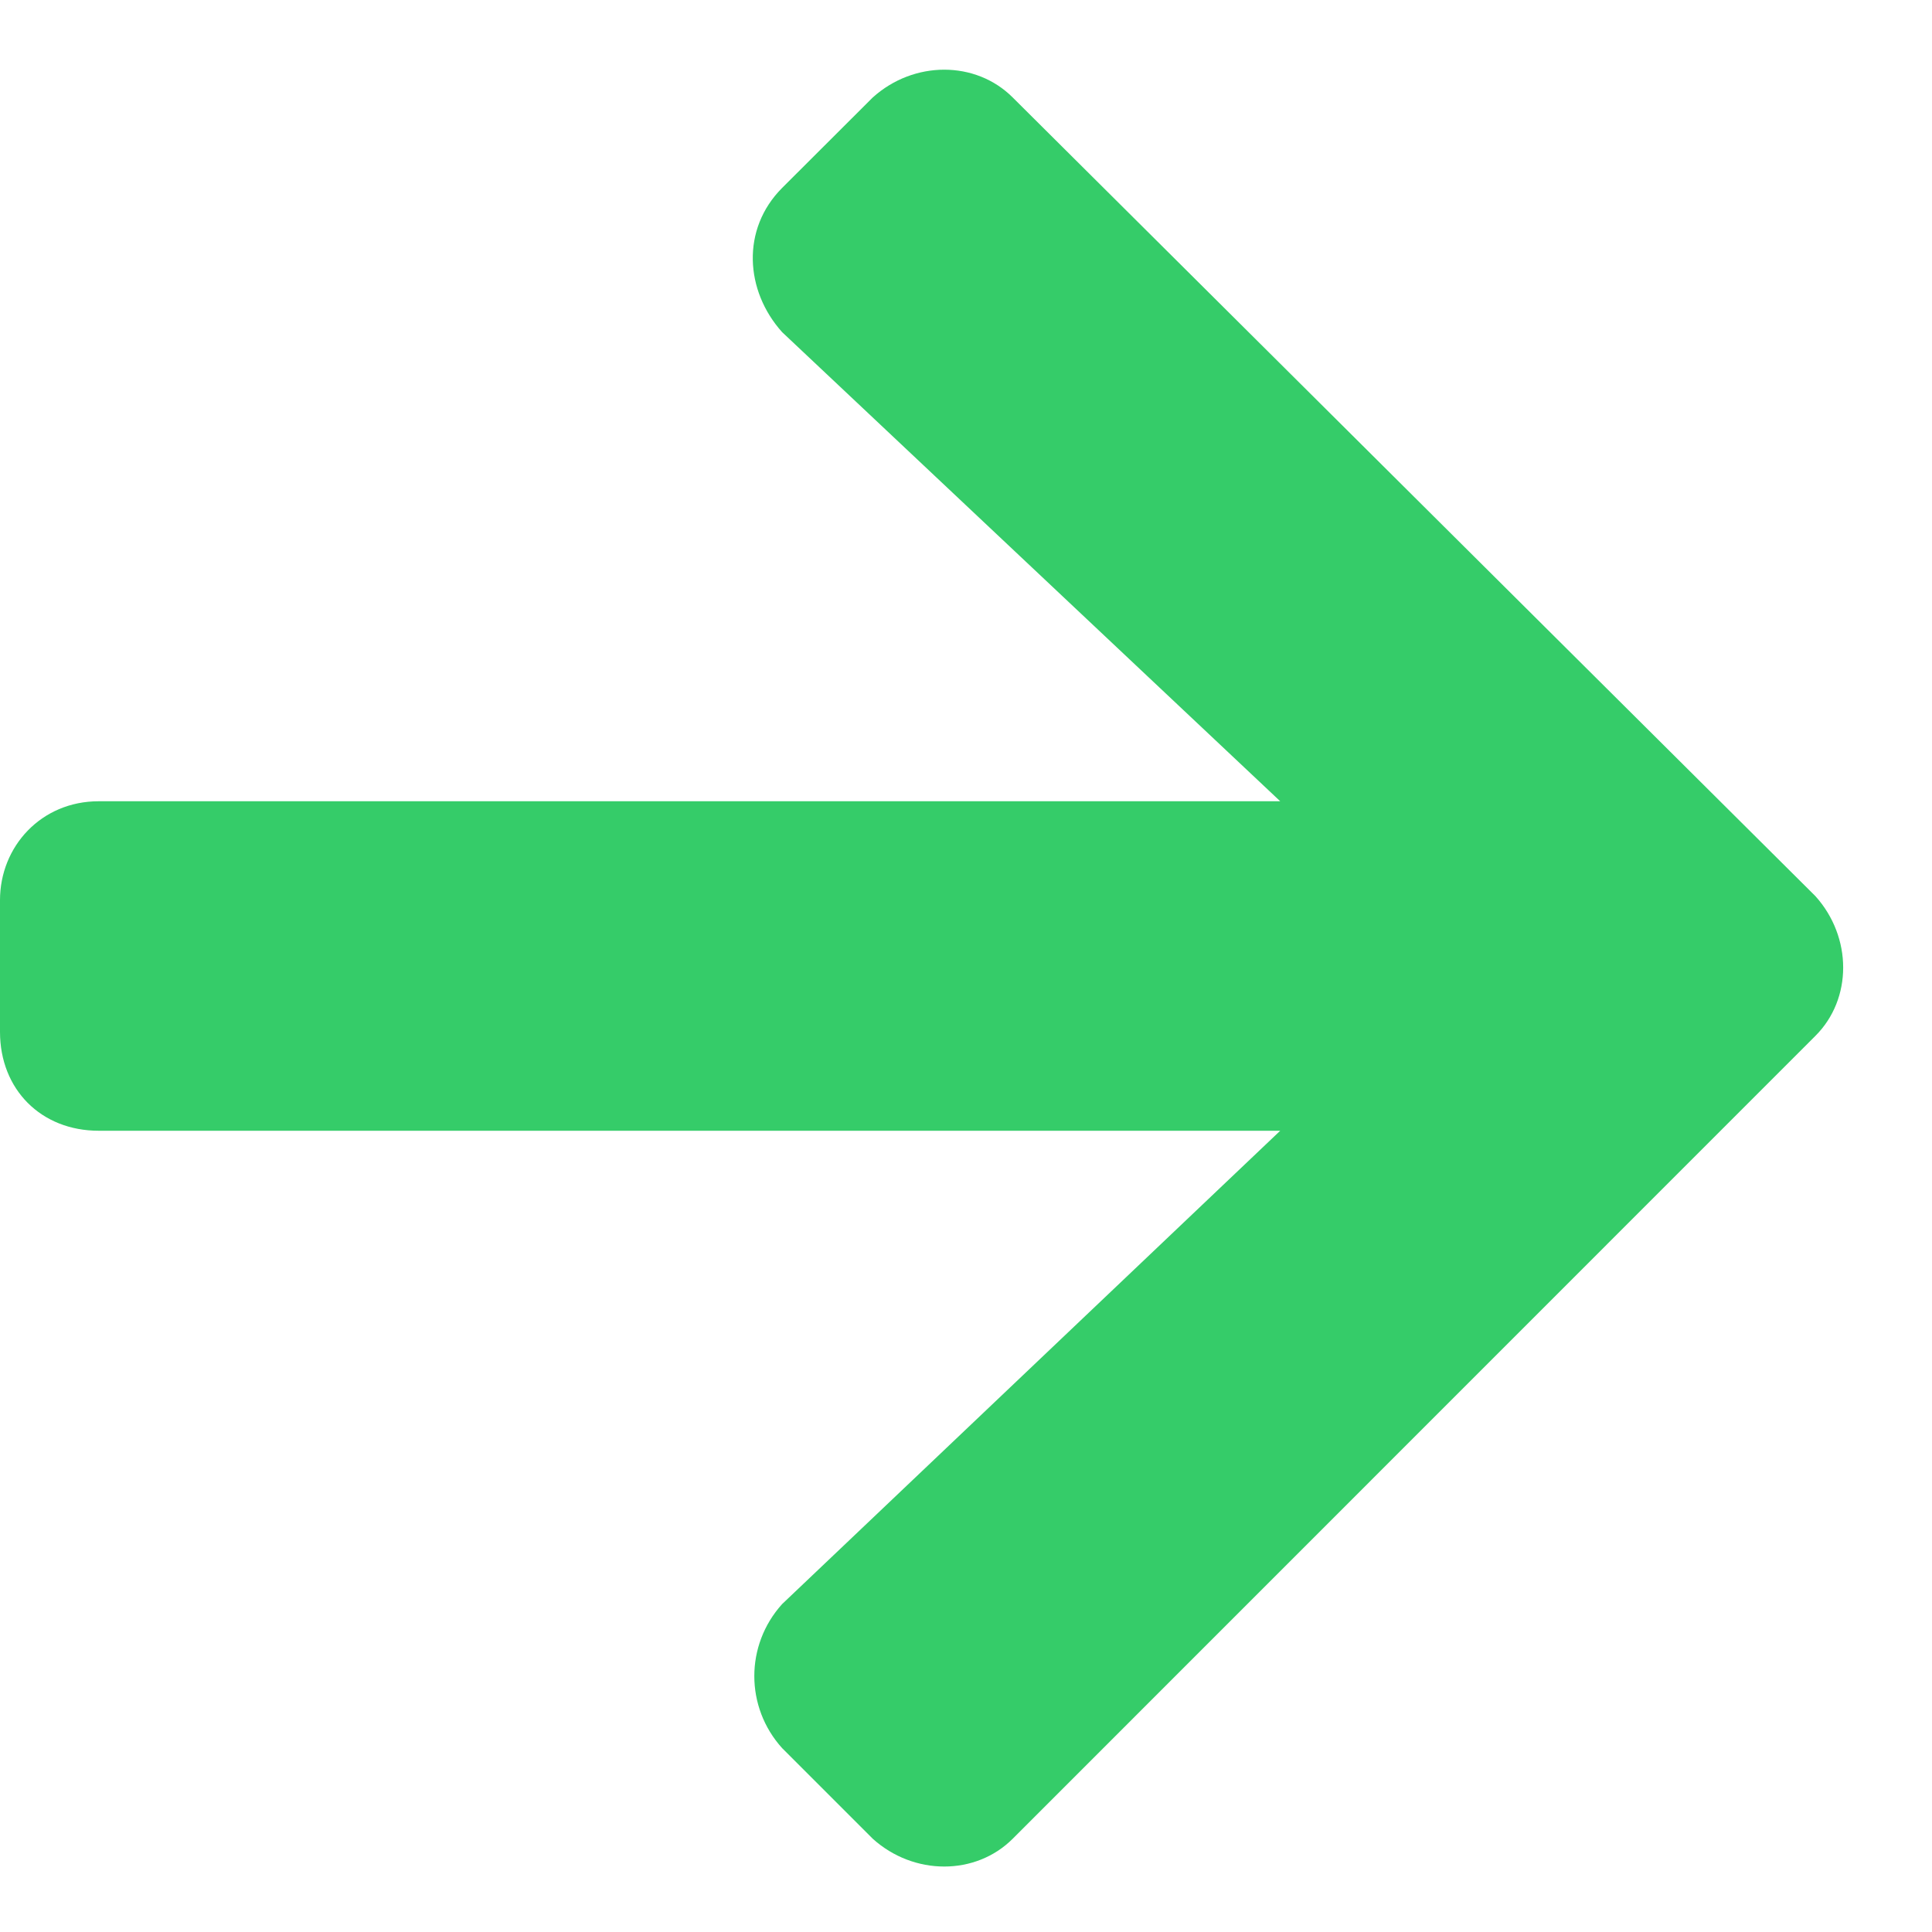
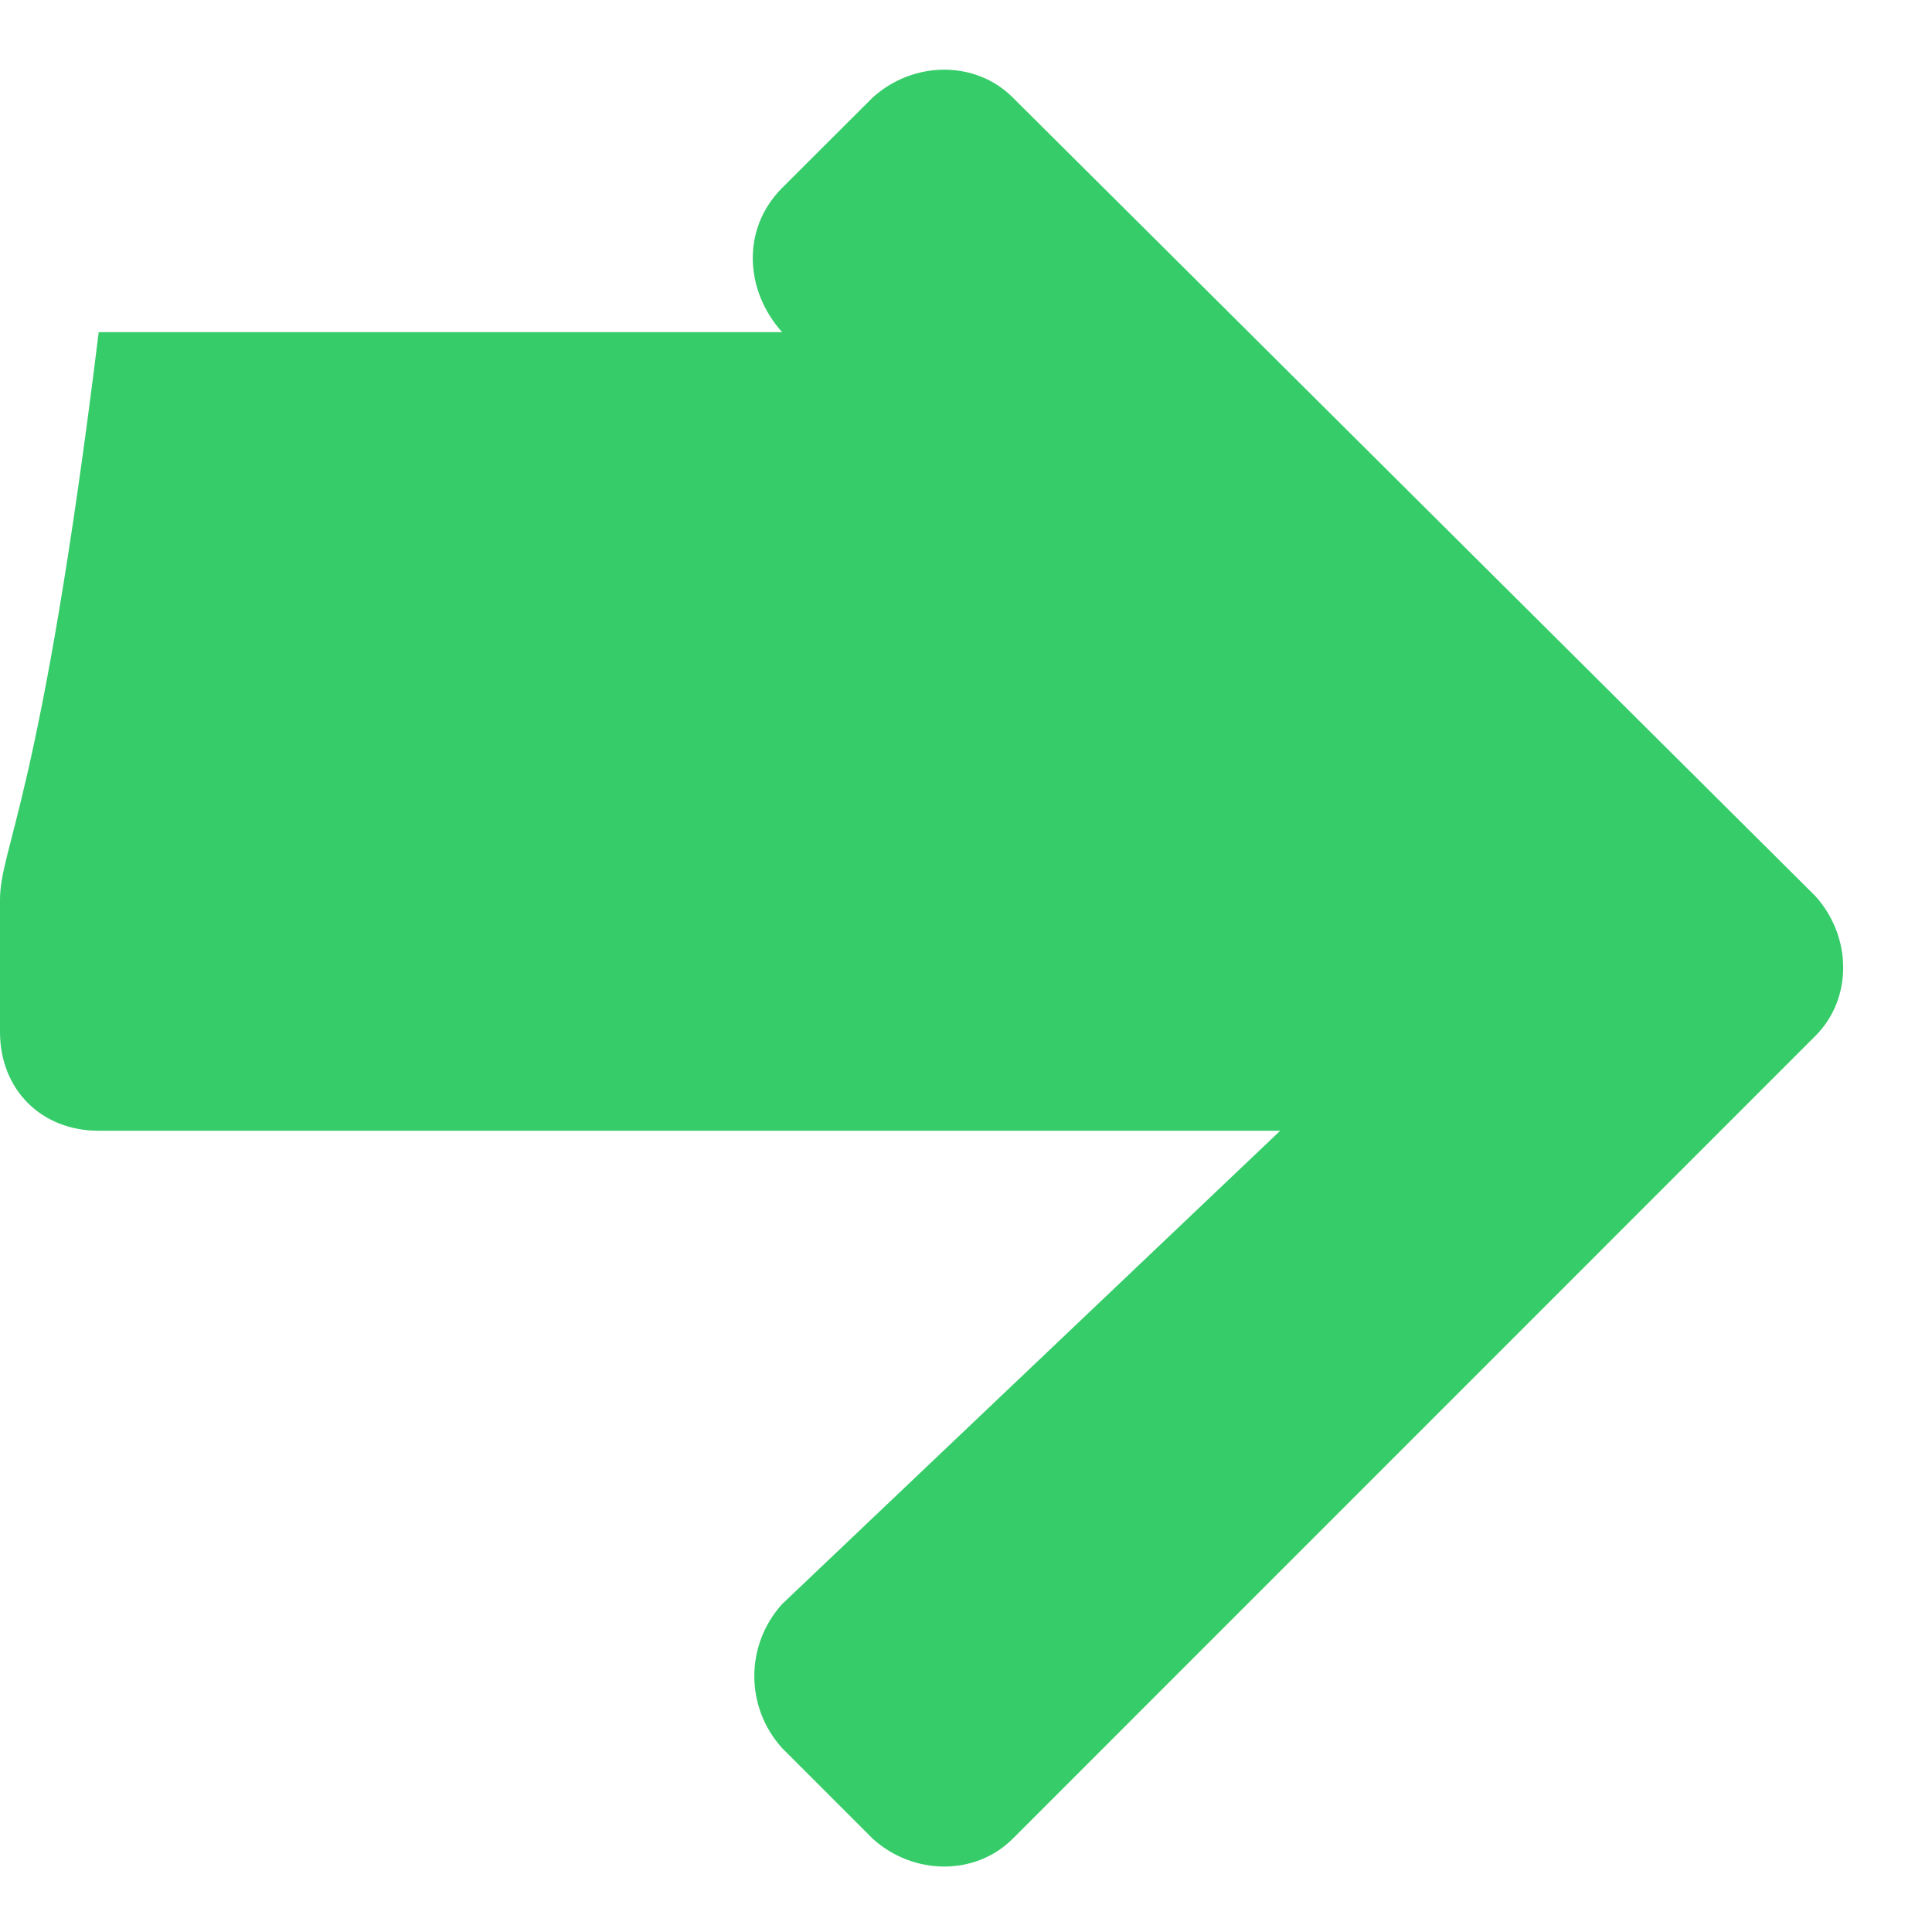
<svg xmlns="http://www.w3.org/2000/svg" width="11" height="11" viewBox="0 0 11 11" fill="none">
-   <path d="M4.453 1.07C4.219 1.305 4.242 1.656 4.453 1.891L7.289 4.562H0.562C0.234 4.562 0 4.82 0 5.125V5.875C0 6.203 0.234 6.438 0.562 6.438H7.289L4.453 9.133C4.242 9.367 4.242 9.719 4.453 9.953L4.969 10.469C5.203 10.68 5.555 10.68 5.766 10.469L10.336 5.898C10.547 5.688 10.547 5.336 10.336 5.102L5.766 0.555C5.555 0.344 5.203 0.344 4.969 0.555L4.453 1.07Z" fill="#35CC69" />
+   <path d="M4.453 1.07C4.219 1.305 4.242 1.656 4.453 1.891H0.562C0.234 4.562 0 4.82 0 5.125V5.875C0 6.203 0.234 6.438 0.562 6.438H7.289L4.453 9.133C4.242 9.367 4.242 9.719 4.453 9.953L4.969 10.469C5.203 10.68 5.555 10.68 5.766 10.469L10.336 5.898C10.547 5.688 10.547 5.336 10.336 5.102L5.766 0.555C5.555 0.344 5.203 0.344 4.969 0.555L4.453 1.07Z" fill="#35CC69" />
</svg>